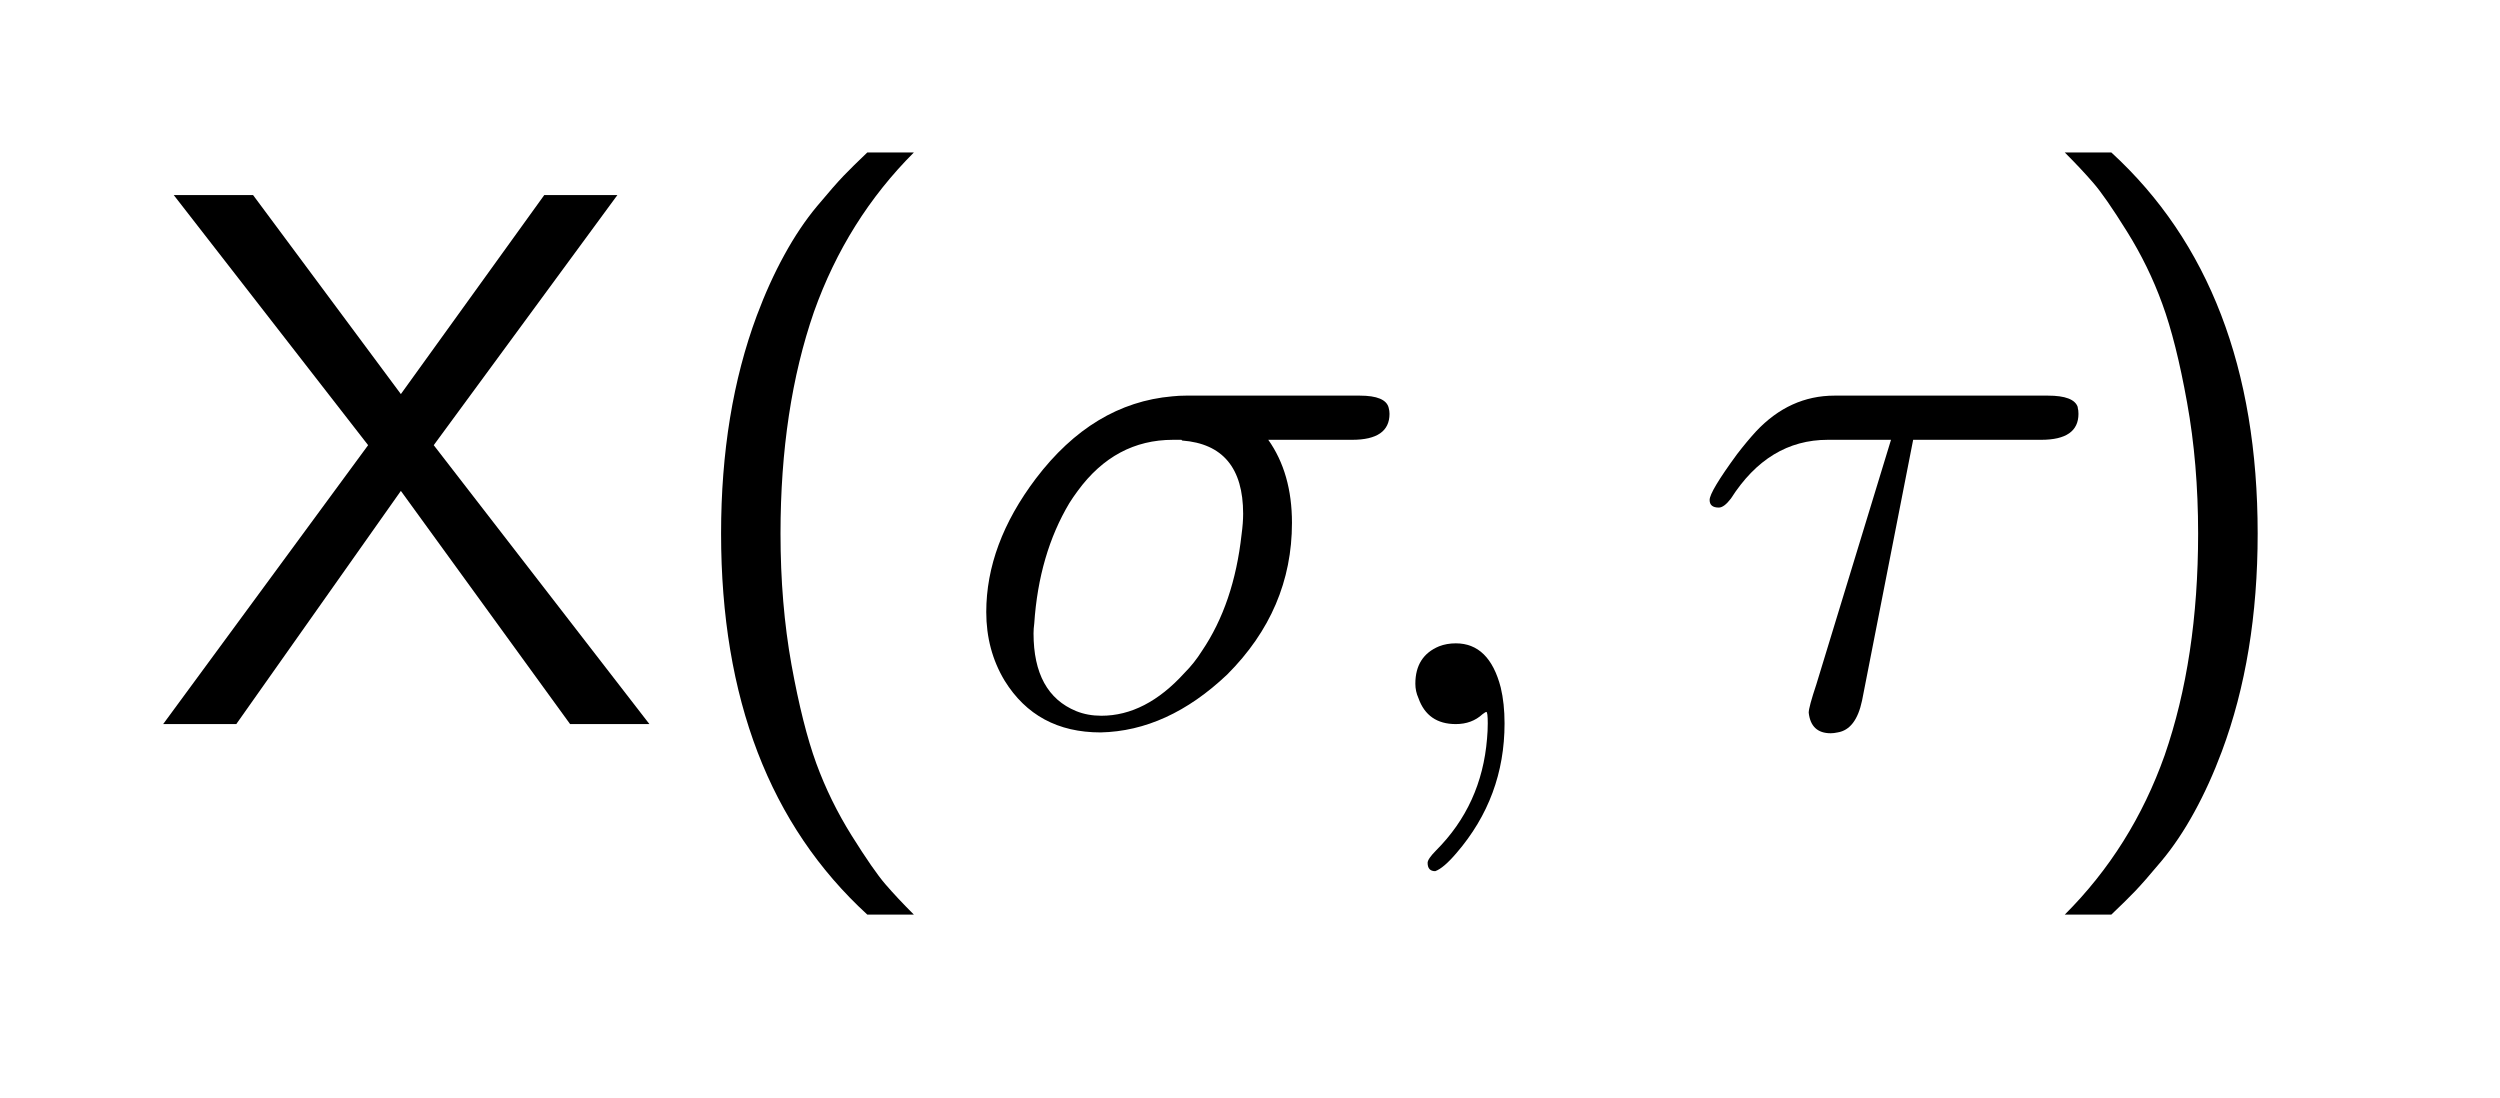
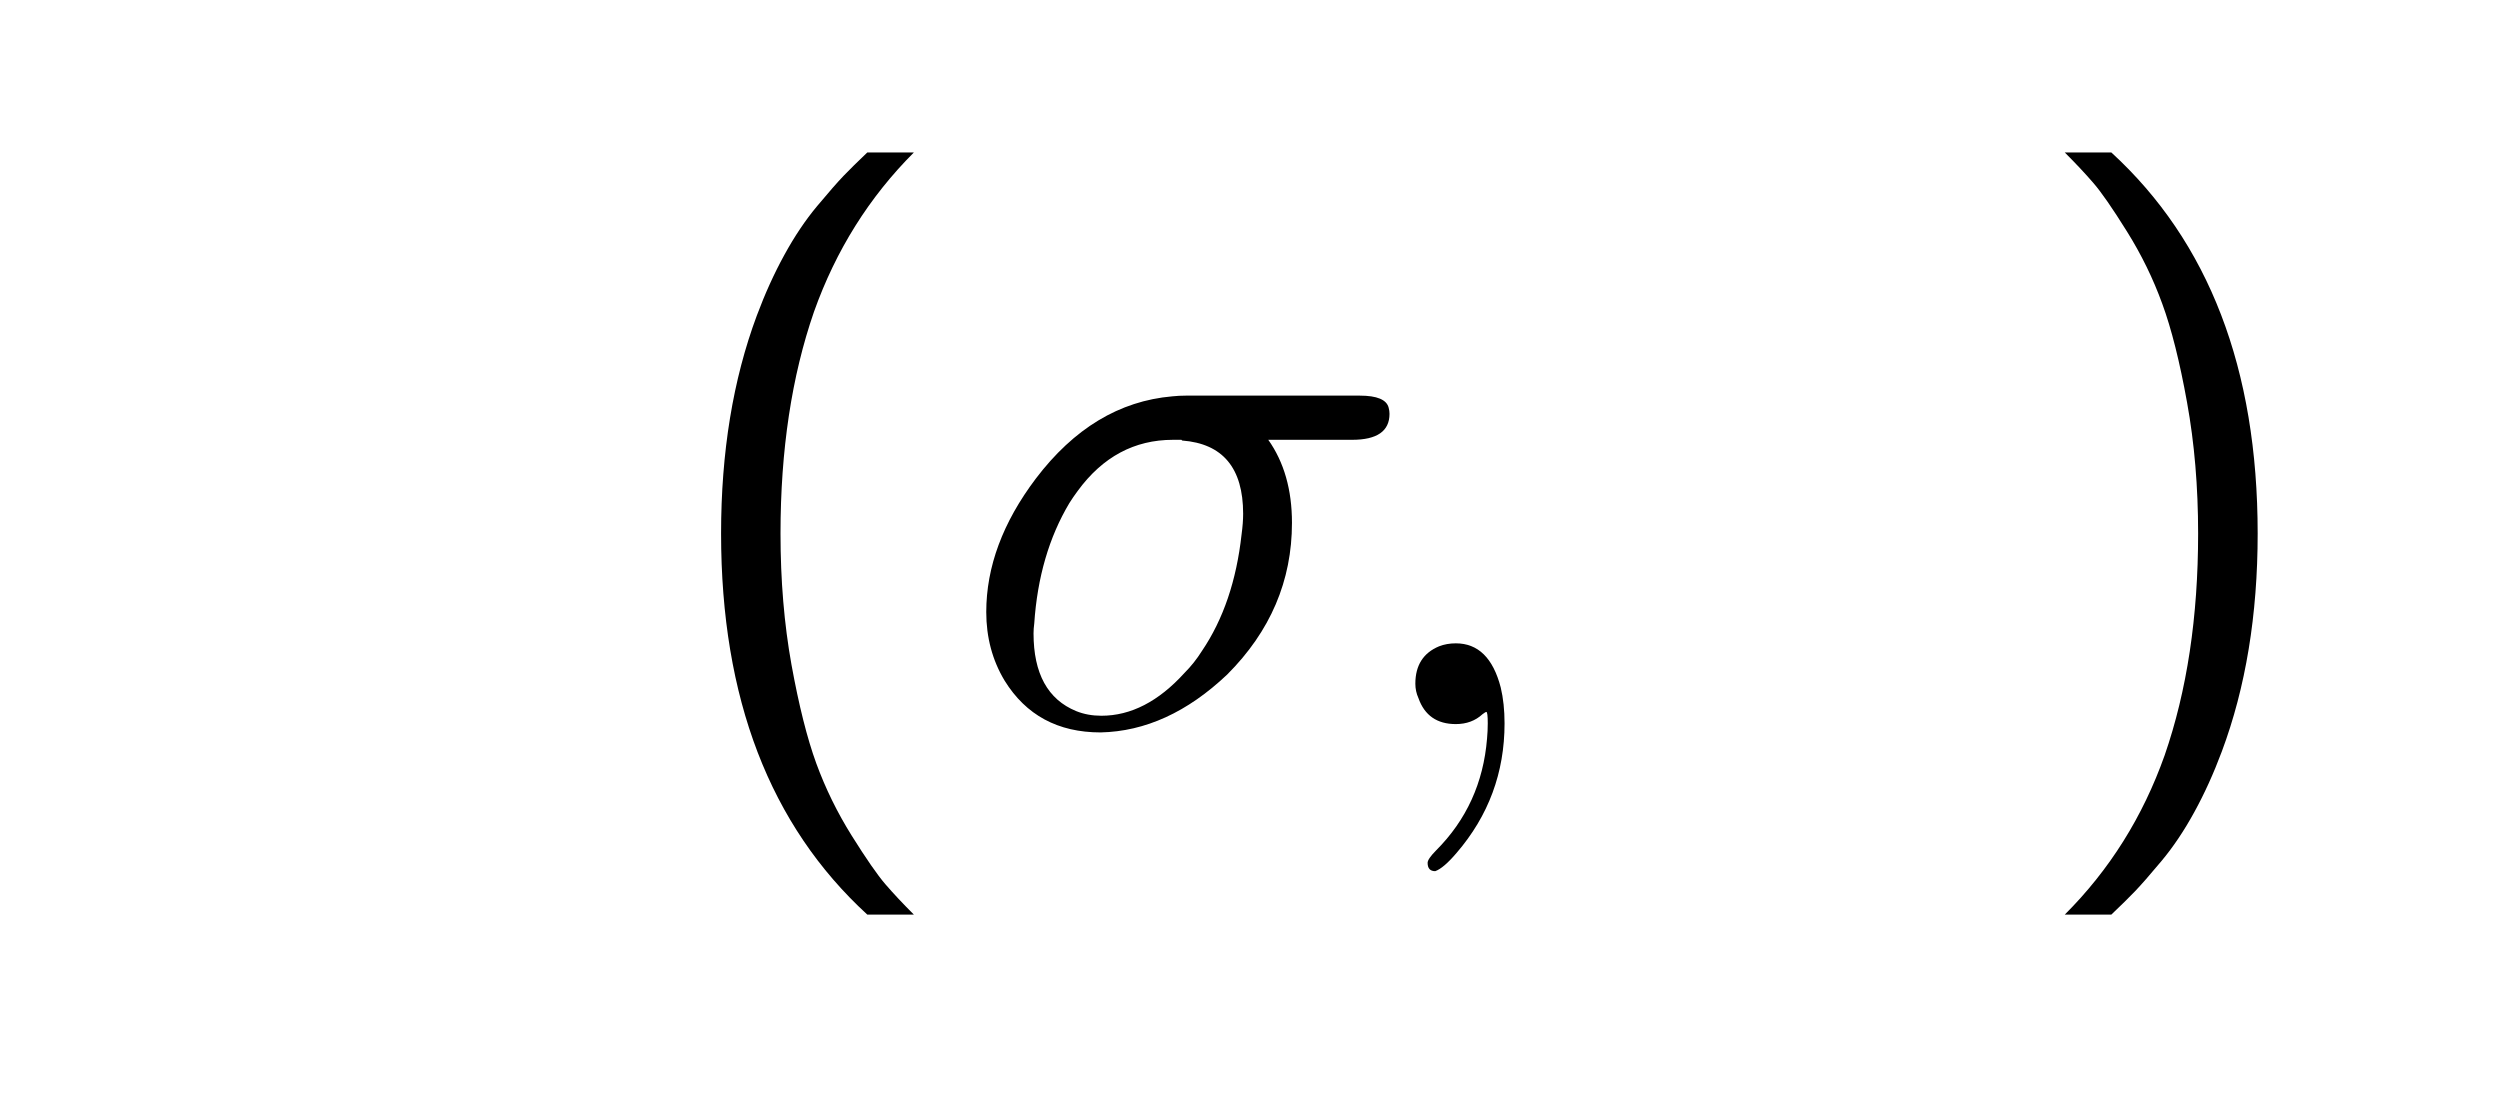
<svg xmlns="http://www.w3.org/2000/svg" fill-opacity="1" color-rendering="auto" color-interpolation="auto" text-rendering="auto" stroke="black" stroke-linecap="square" width="82" stroke-miterlimit="10" shape-rendering="auto" stroke-opacity="1" fill="black" stroke-dasharray="none" font-weight="normal" stroke-width="1" viewBox="0 0 82 36" height="36" font-family="'Dialog'" font-style="normal" stroke-linejoin="miter" font-size="12px" stroke-dashoffset="0" image-rendering="auto">
  <defs id="genericDefs" />
  <g>
    <g fill="white" stroke="white">
      <rect x="0" width="82" height="36" y="0" stroke="none" />
    </g>
    <g font-size="100px" transform="scale(25,25) translate(0.2,0.95) scale(0.01,0.01)" text-rendering="geometricPrecision" color-rendering="optimizeQuality" image-rendering="optimizeQuality" font-family="'jlm_cmss10'" color-interpolation="linearRGB">
-       <path d="M36.906 -36.594 L65.203 0 L54.797 0 L32.594 -30.594 L11 0 L1.406 0 L28.297 -36.594 L2.797 -69.406 L13.203 -69.406 L32.594 -43.297 L51.406 -69.406 L61 -69.406 L36.906 -36.594 Z" stroke="none" />
-     </g>
+       </g>
    <g font-size="100px" transform="matrix(25,0,0,25,0,0) translate(0.867,0.95) scale(0.01,0.01)" text-rendering="geometricPrecision" color-rendering="optimizeQuality" image-rendering="optimizeQuality" font-family="'jlm_cmss10'" color-interpolation="linearRGB">
      <path d="M27.094 -75 L33.203 -75 Q24.406 -66.203 20.094 -54.094 Q15.703 -41.406 15.703 -25 Q15.703 -15.797 17.141 -7.797 Q18.594 0.203 20.391 5.141 Q22.203 10.094 25.047 14.641 Q27.906 19.203 29.453 21 Q31 22.797 33.203 25 L27.094 25 Q7.906 7.406 7.906 -25 Q7.906 -41 12.594 -53.594 Q14.203 -57.906 16.203 -61.547 Q18.203 -65.203 20.5 -67.953 Q22.797 -70.703 24 -71.953 Q25.203 -73.203 27.094 -75 Z" stroke="none" />
    </g>
    <g font-size="100px" transform="matrix(25,0,0,25,0,0) translate(1.256,0.95) scale(0.01,0.01)" text-rendering="geometricPrecision" color-rendering="optimizeQuality" image-rendering="optimizeQuality" font-family="'jlm_cmmi10'" color-interpolation="linearRGB">
      <path d="M51.797 -37.297 L40.797 -37.297 Q43.906 -32.906 43.906 -26.406 Q43.906 -15 35.406 -6.5 Q27.594 0.906 18.797 1.094 Q10.406 1.094 6.203 -5.703 Q3.797 -9.703 3.797 -14.703 Q3.797 -23.594 10.297 -32.203 Q17.797 -42.094 28.203 -43 Q29.094 -43.094 30 -43.094 L52.797 -43.094 Q56.203 -43.094 56.594 -41.5 L56.594 -41.5 Q56.703 -41.094 56.703 -40.703 Q56.703 -37.297 51.797 -37.297 ZM18.906 -1.094 Q24.703 -1.094 29.797 -6.703 Q31.094 -8 32.094 -9.594 Q36.297 -15.797 37.297 -24.906 Q37.5 -26.406 37.5 -27.594 Q37.5 -36.594 29.5 -37.203 L29.406 -37.297 L28.297 -37.297 Q20.703 -37.297 15.797 -30.594 Q15.203 -29.797 14.703 -29 Q10.703 -22.297 10.094 -13.203 Q10 -12.5 10 -11.906 Q10 -4 15.594 -1.703 Q17.094 -1.094 18.906 -1.094 Z" stroke="none" />
    </g>
    <g font-size="100px" transform="matrix(25,0,0,25,0,0) translate(1.771,0.95) scale(0.01,0.01)" text-rendering="geometricPrecision" color-rendering="optimizeQuality" image-rendering="optimizeQuality" font-family="'jlm_cmmi10'" color-interpolation="linearRGB">
      <path d="M20.297 -0.094 L20.297 -0.094 Q20.297 9.594 14 16.906 Q12.297 18.906 11.203 19.297 Q10.203 19.297 10.203 18.203 Q10.203 17.703 11.297 16.594 Q17.297 10.594 18 1.906 Q18.094 0.906 18.094 -0.094 Q18.094 -1.594 17.906 -1.594 Q17.797 -1.594 17.406 -1.297 Q16 0 13.906 0 Q10.203 0 9 -3.406 Q8.594 -4.297 8.594 -5.297 Q8.594 -8.906 11.703 -10.203 Q12.703 -10.594 13.906 -10.594 Q18.297 -10.594 19.797 -4.797 Q20.297 -2.703 20.297 -0.094 Z" stroke="none" />
    </g>
    <g font-size="100px" transform="matrix(25,0,0,25,0,0) translate(2.216,0.95) scale(0.01,0.01)" text-rendering="geometricPrecision" color-rendering="optimizeQuality" image-rendering="optimizeQuality" font-family="'jlm_cmmi10'" color-interpolation="linearRGB">
-       <path d="M29.406 -37.297 L22.703 -3.094 Q21.906 0.703 19.5 1.094 Q19 1.203 18.594 1.203 Q16 1.203 15.703 -1.5 Q15.703 -2.203 16.703 -5.203 L26.5 -37.297 L18.203 -37.297 Q10.406 -37.297 5.5 -29.594 Q4.594 -28.406 3.906 -28.406 Q2.703 -28.406 2.703 -29.406 Q2.703 -30.5 6.297 -35.406 Q7.594 -37.094 8.797 -38.406 Q13.203 -43.094 19.094 -43.094 L47.094 -43.094 Q50.5 -43.094 51 -41.594 L51 -41.5 Q51.094 -41.203 51.094 -40.703 Q51.094 -37.297 46.203 -37.297 L29.406 -37.297 Z" stroke="none" />
-     </g>
+       </g>
    <g font-size="100px" transform="matrix(25,0,0,25,0,0) translate(2.653,0.95) scale(0.01,0.01)" text-rendering="geometricPrecision" color-rendering="optimizeQuality" image-rendering="optimizeQuality" font-family="'jlm_cmss10'" color-interpolation="linearRGB">
      <path d="M11.703 25 L5.594 25 Q14.406 16.203 18.703 4.094 Q23.094 -8.594 23.094 -25 Q23.094 -34.203 21.641 -42.203 Q20.203 -50.203 18.391 -55.141 Q16.594 -60.094 13.75 -64.641 Q10.906 -69.203 9.344 -71 Q7.797 -72.797 5.594 -75 L11.703 -75 Q30.906 -57.406 30.906 -25 Q30.906 -9 26.203 3.594 Q24.594 7.906 22.594 11.547 Q20.594 15.203 18.297 17.953 Q16 20.703 14.797 21.953 Q13.594 23.203 11.703 25 Z" stroke="none" />
    </g>
  </g>
</svg>